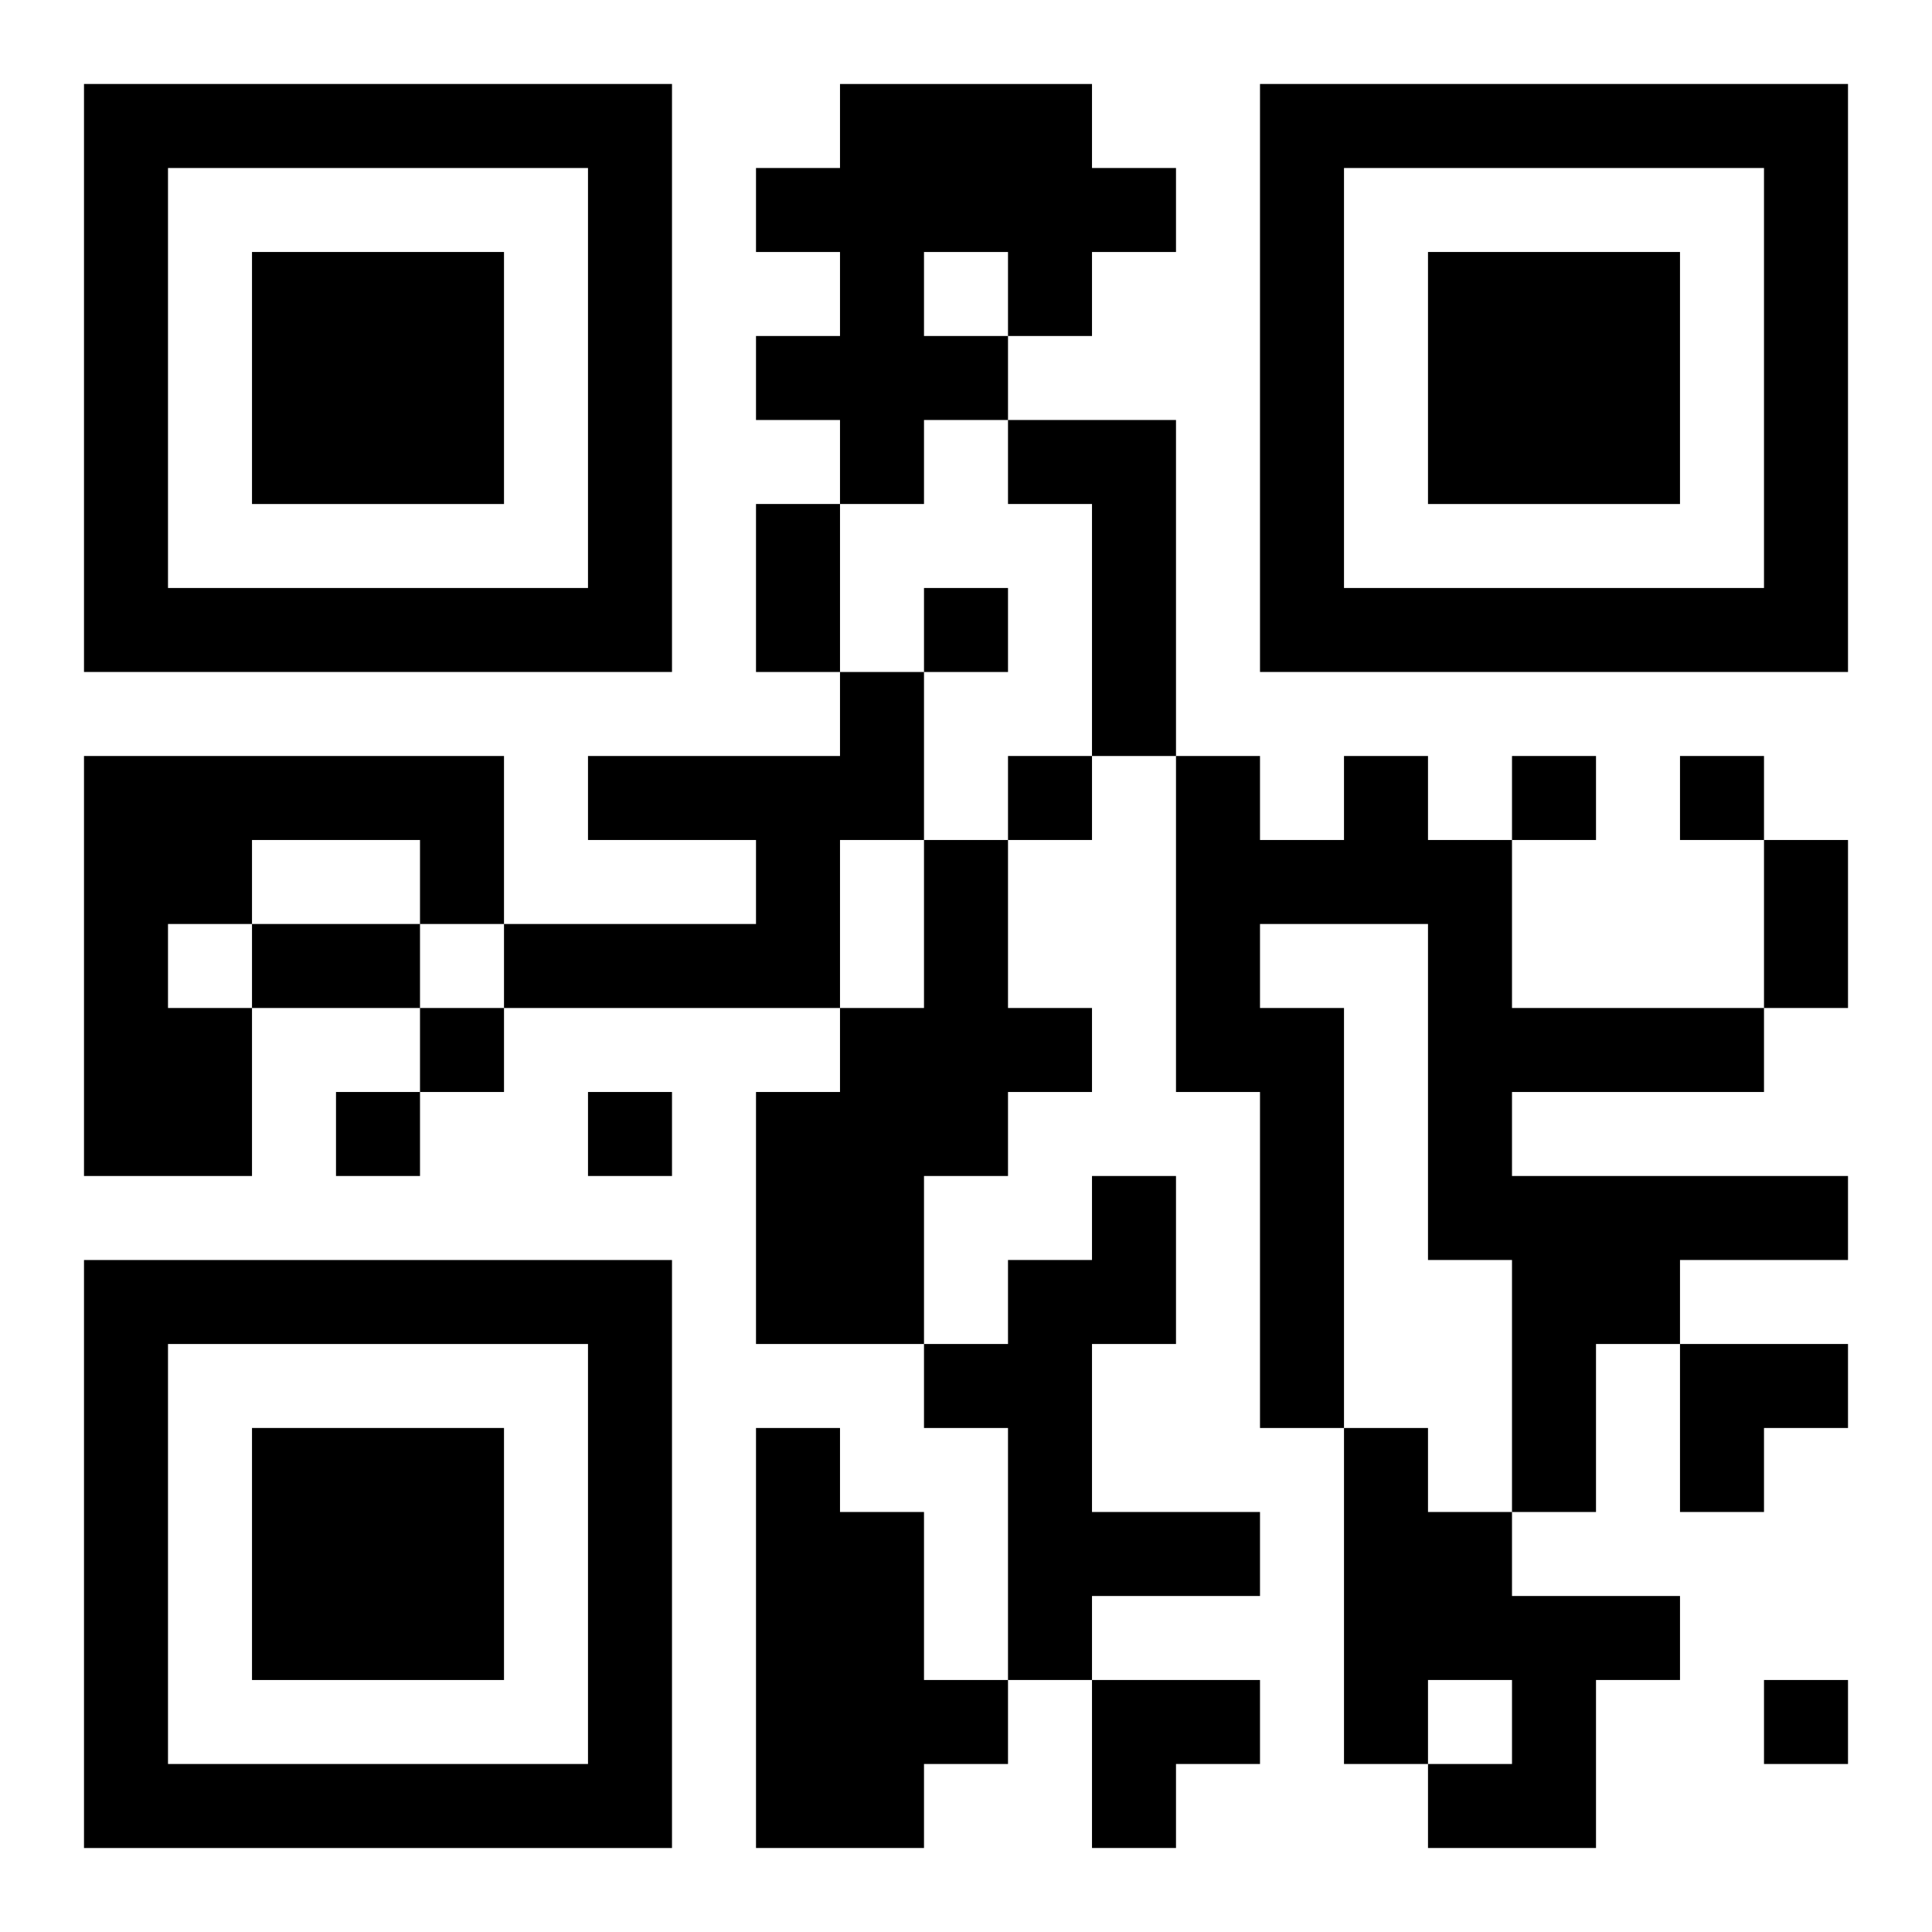
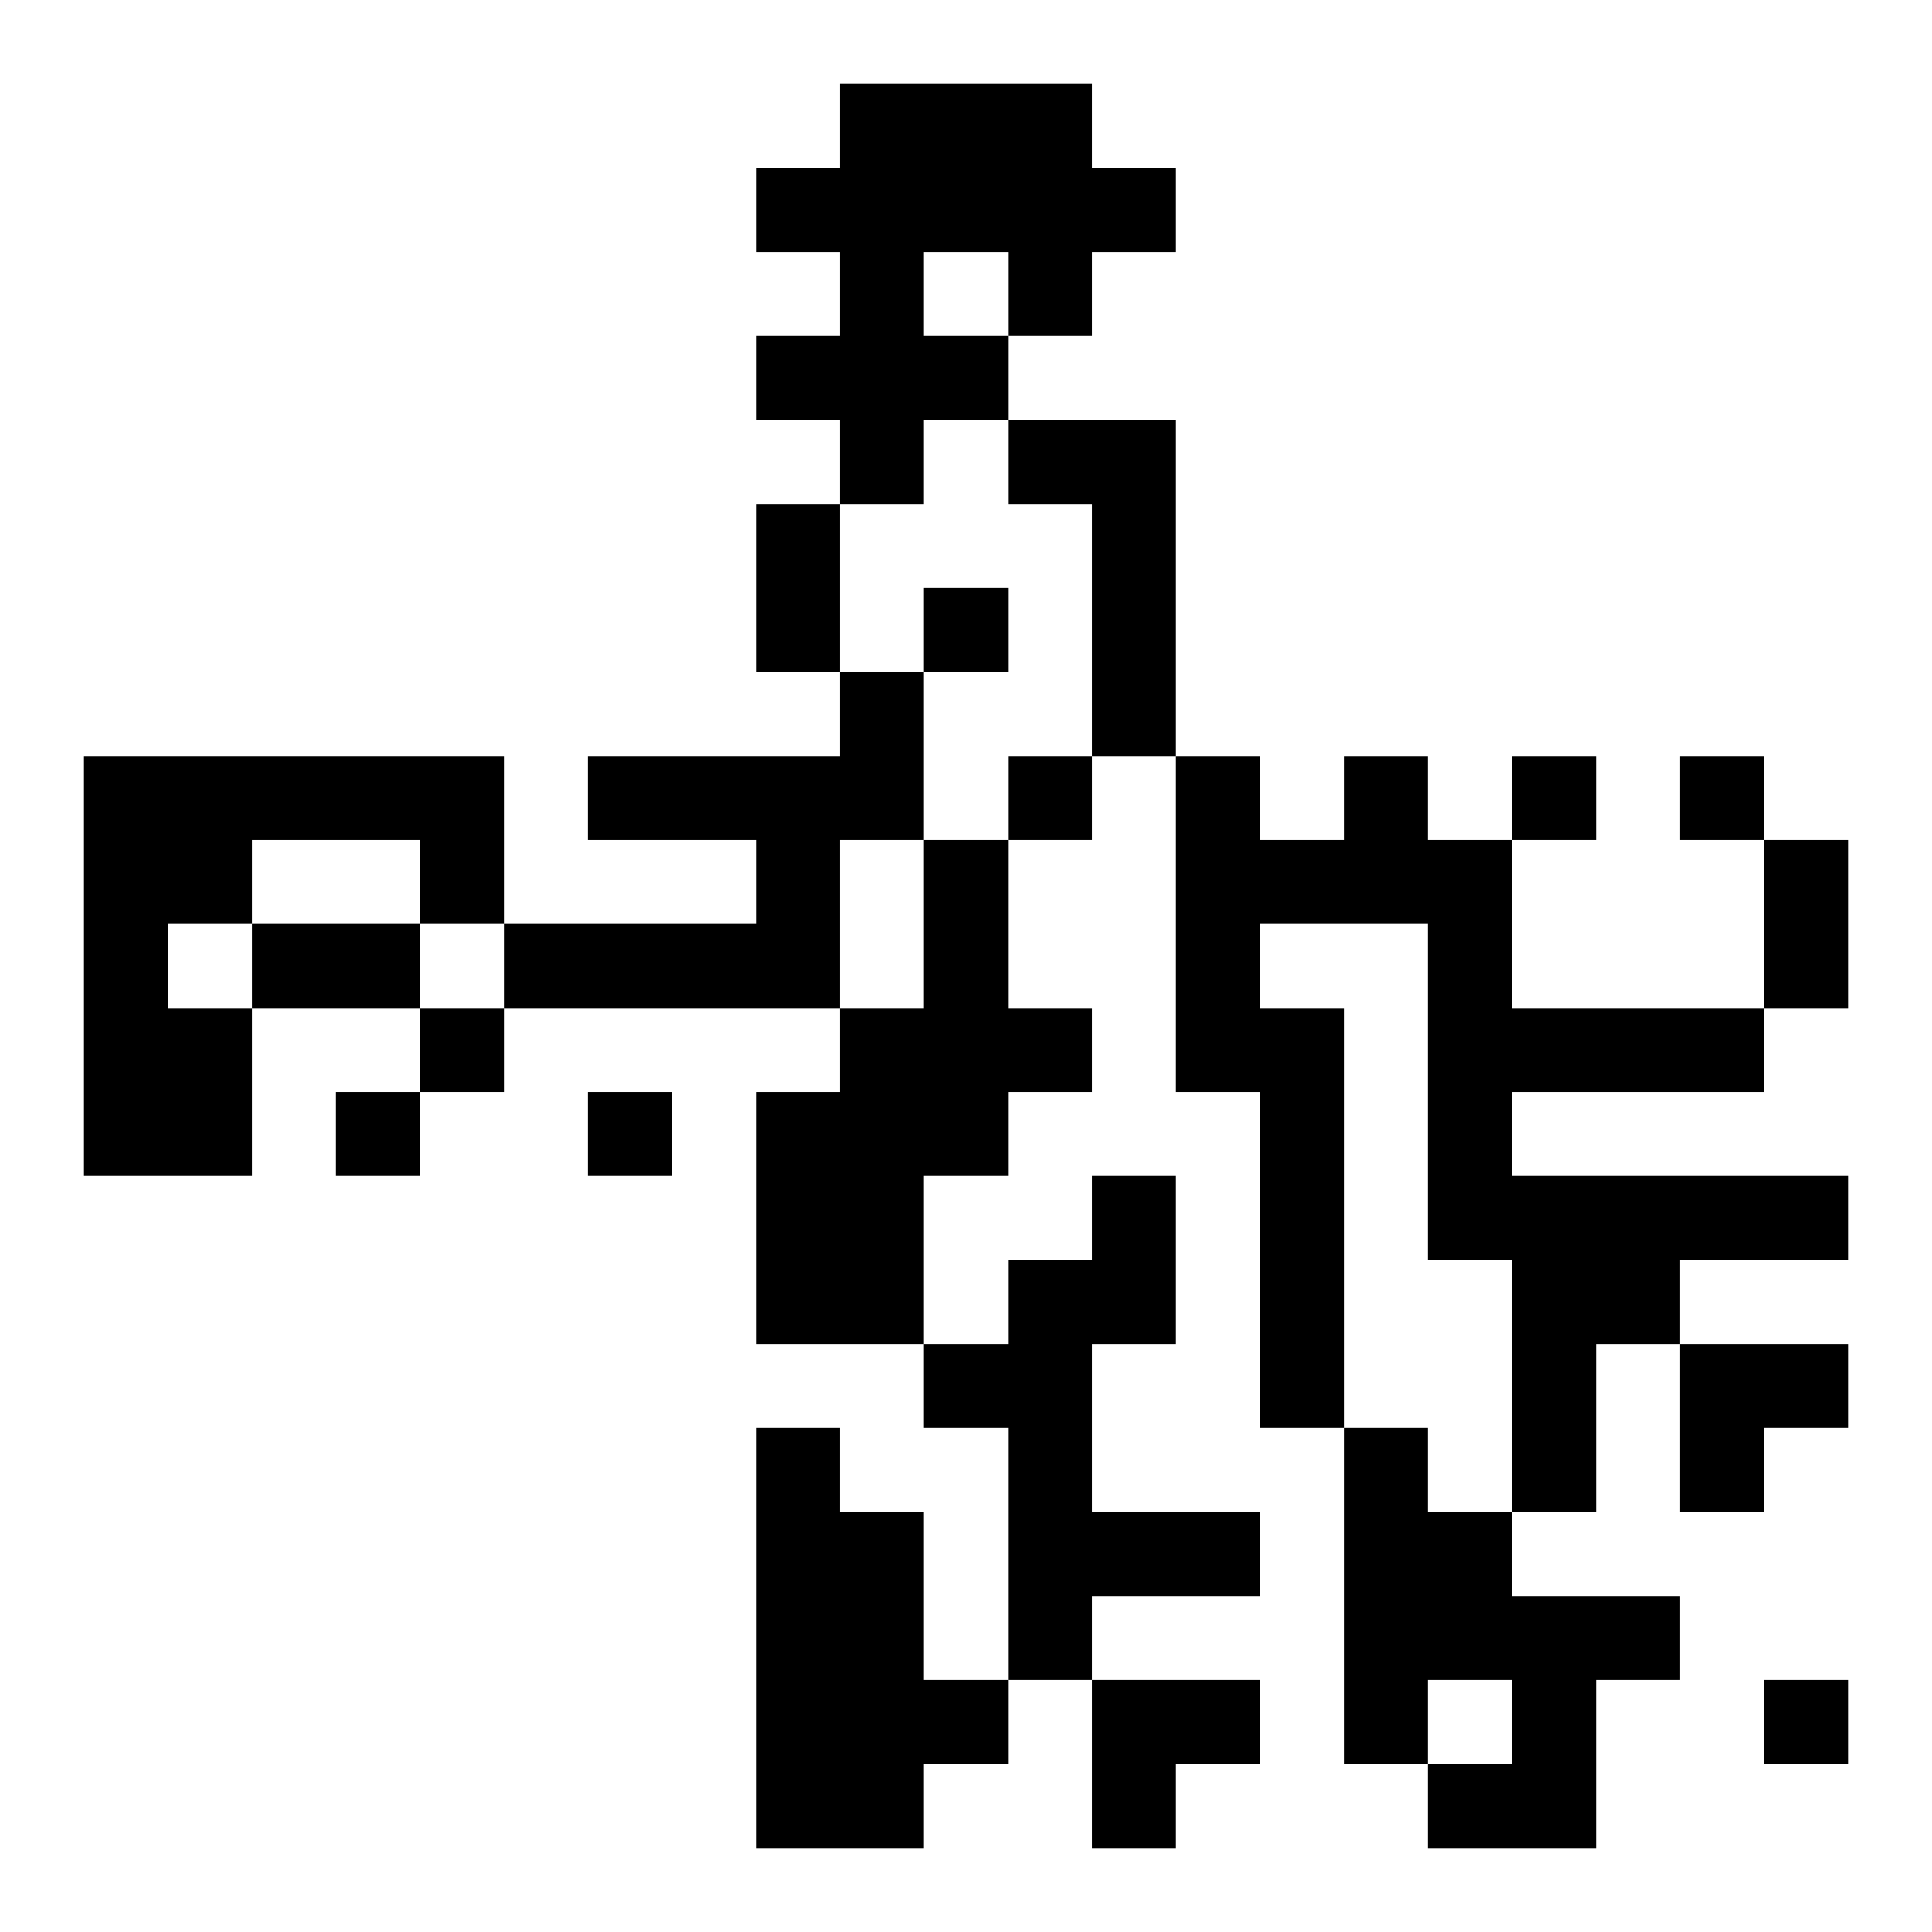
<svg xmlns="http://www.w3.org/2000/svg" xmlns:xlink="http://www.w3.org/1999/xlink" width="250" height="250" baseProfile="full" version="1.1" viewBox="-1 -1 23 23">
  <symbol id="a">
-     <path d="m0 7v7h7v-7h-7zm1 1h5v5h-5v-5zm1 1v3h3v-3h-3z" />
-   </symbol>
+     </symbol>
  <use y="-7" xlink:href="#a" />
  <use y="7" xlink:href="#a" />
  <use x="14" y="-7" xlink:href="#a" />
  <path d="m9 0h3v1h1v1h-1v1h-1v1h-1v1h-1v-1h-1v-1h1v-1h-1v-1h1v-1m1 2v1h1v-1h-1m1 2h2v4h-1v-3h-1v-1m-2 3h1v2h-1v2h-4v-1h3v-1h-2v-1h3v-1m-9 1h5v2h-1v-1h-2v1h-1v1h1v2h-2v-5m15 0h1v1h1v2h3v1h-3v1h4v1h-2v1h-1v2h-1v-3h-1v-4h-2v1h1v5h-1v-4h-1v-4h1v1h1v-1m-5 1h1v2h1v1h-1v1h-1v2h-2v-3h1v-1h1v-2m2 4h1v2h-1v2h2v1h-2v1h-1v-3h-1v-1h1v-1h1v-1m-4 3h1v1h1v2h1v1h-1v1h-2v-5m7 0h1v1h1v1h2v1h-1v2h-2v-1h1v-1h-1v1h-1v-4m-5-10v1h1v-1h-1m1 2v1h1v-1h-1m6 0v1h1v-1h-1m2 0v1h1v-1h-1m-15 3v1h1v-1h-1m-1 1v1h1v-1h-1m3 0v1h1v-1h-1m14 7v1h1v-1h-1m-12-14h1v2h-1v-2m12 4h1v2h-1v-2m-18 1h2v1h-2v-1m17 5h2v1h-1v1h-1zm-7 4h2v1h-1v1h-1z" />
</svg>